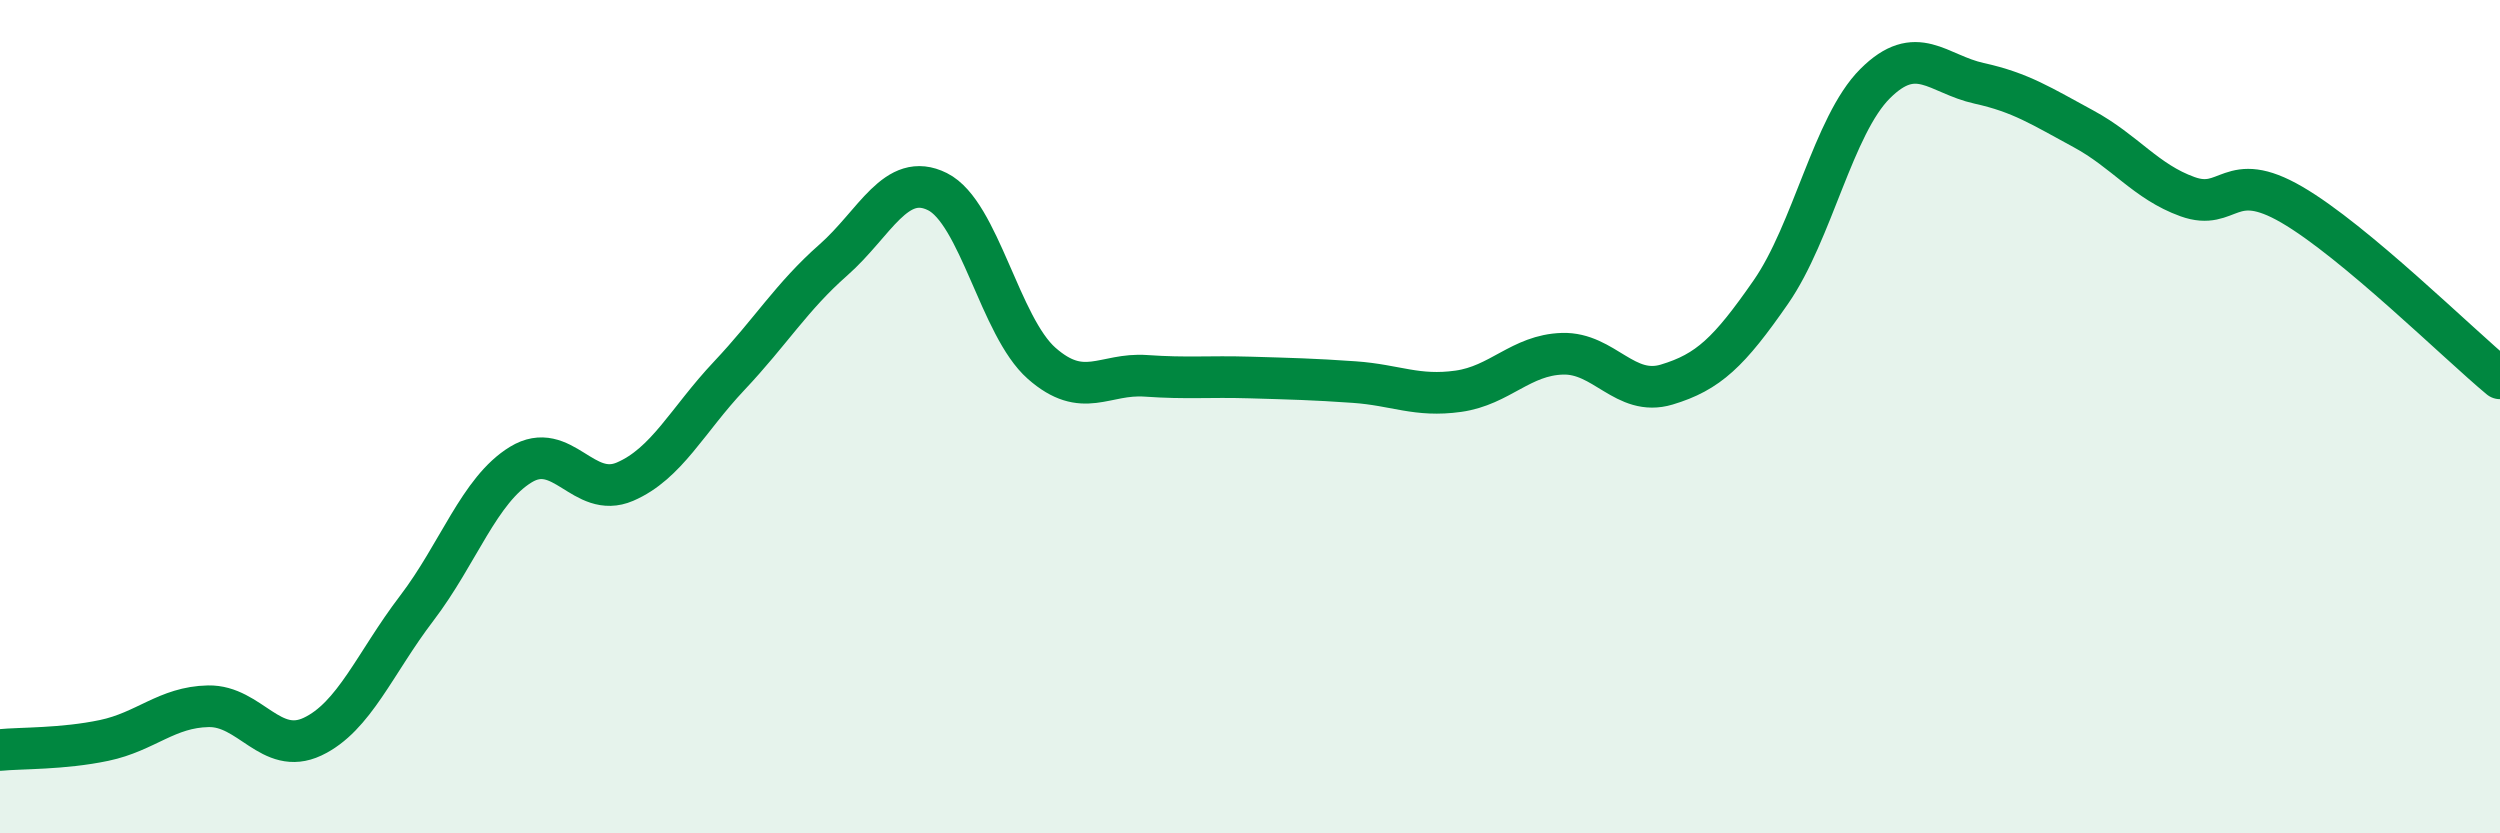
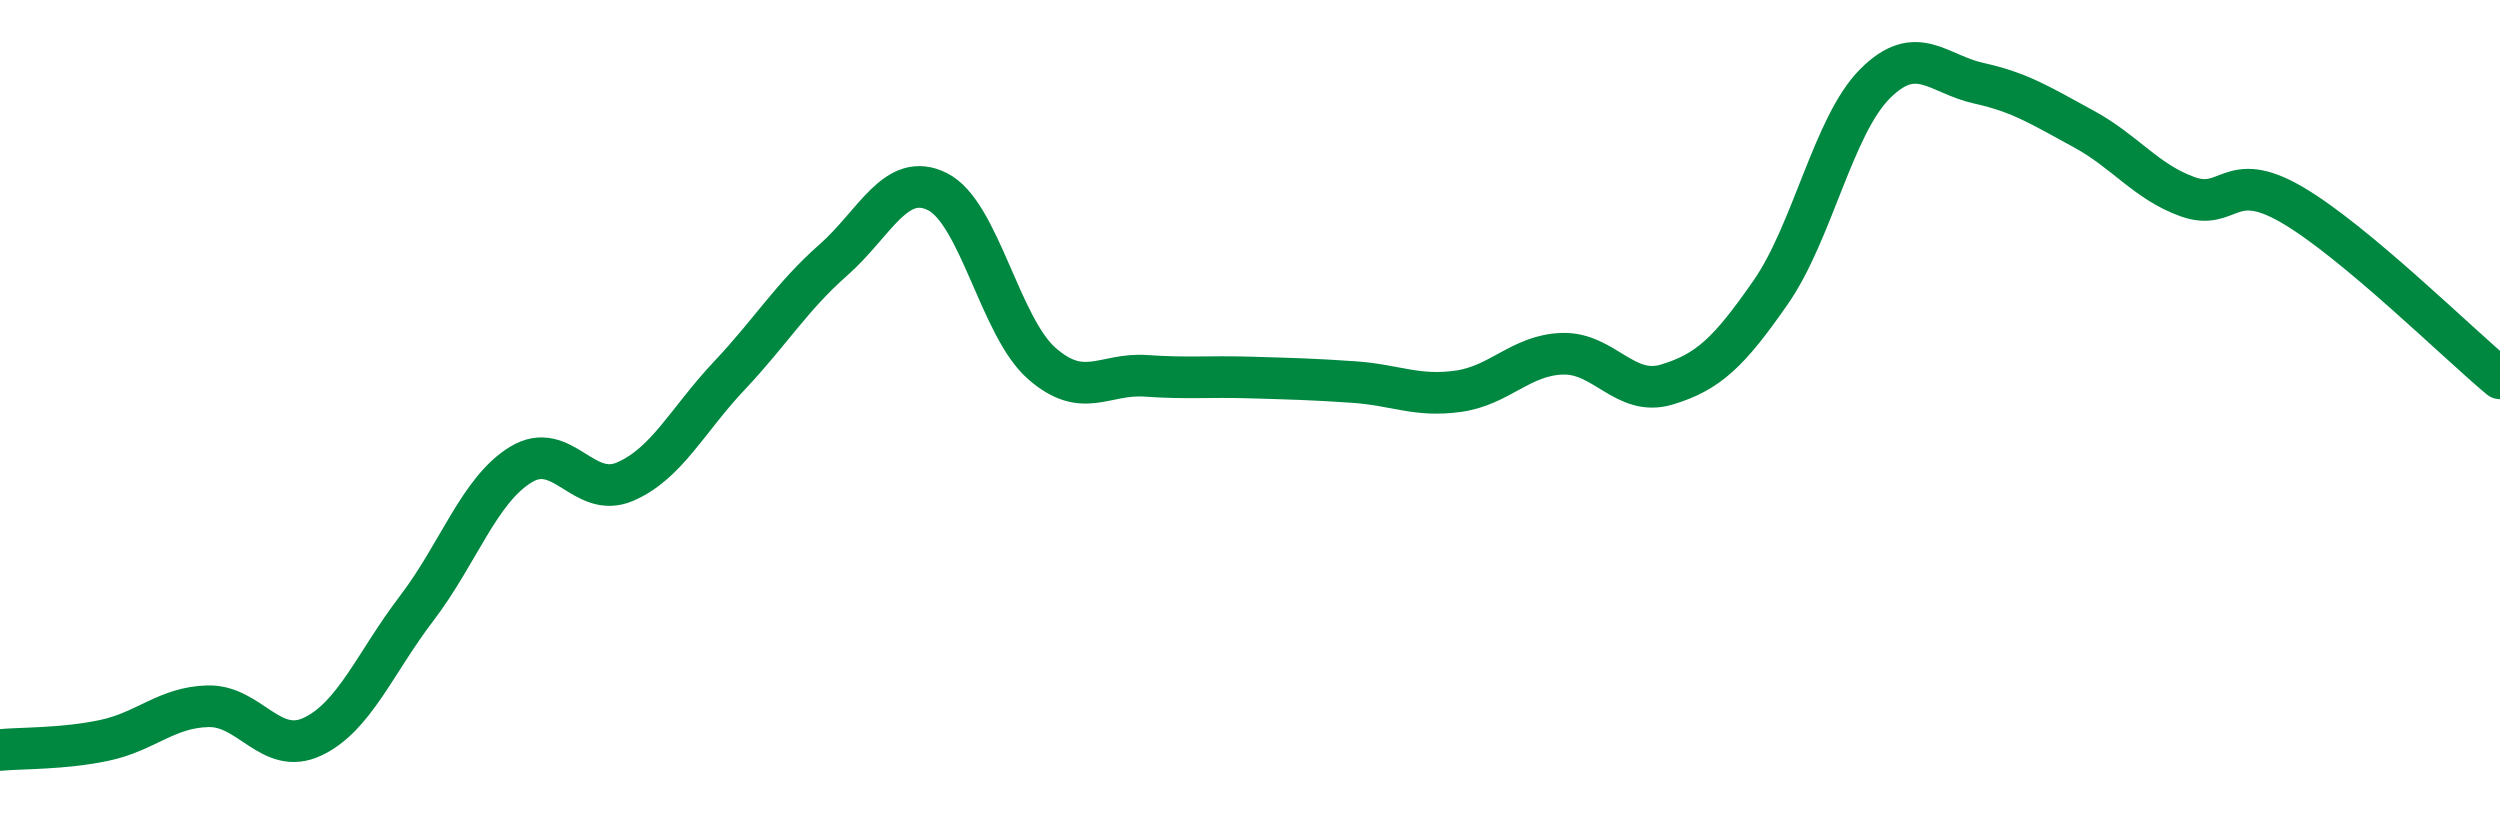
<svg xmlns="http://www.w3.org/2000/svg" width="60" height="20" viewBox="0 0 60 20">
-   <path d="M 0,18 C 0.5,17.95 1.5,17.98 2.5,17.77 C 3.5,17.56 4,16.97 5,16.95 C 6,16.93 6.5,18.15 7.5,17.68 C 8.5,17.21 9,15.91 10,14.6 C 11,13.29 11.5,11.76 12.5,11.15 C 13.5,10.54 14,11.99 15,11.56 C 16,11.13 16.5,10.08 17.5,9.02 C 18.5,7.96 19,7.12 20,6.24 C 21,5.36 21.5,4.1 22.5,4.6 C 23.5,5.1 24,7.84 25,8.72 C 26,9.6 26.5,8.95 27.5,9.02 C 28.5,9.09 29,9.03 30,9.06 C 31,9.09 31.5,9.1 32.5,9.17 C 33.5,9.24 34,9.53 35,9.39 C 36,9.25 36.5,8.52 37.5,8.49 C 38.5,8.46 39,9.53 40,9.23 C 41,8.93 41.5,8.45 42.5,7.01 C 43.5,5.57 44,3.01 45,2.01 C 46,1.01 46.5,1.78 47.5,2 C 48.5,2.22 49,2.55 50,3.09 C 51,3.63 51.5,4.36 52.5,4.72 C 53.5,5.08 53.5,4.04 55,4.91 C 56.5,5.78 59,8.25 60,9.08L60 20L0 20Z" fill="#008740" opacity="0.1" stroke-linecap="round" stroke-linejoin="round" />
  <path d="M 0,18 C 0.5,17.95 1.5,17.98 2.5,17.77 C 3.5,17.56 4,16.97 5,16.95 C 6,16.93 6.5,18.15 7.5,17.68 C 8.5,17.21 9,15.91 10,14.6 C 11,13.29 11.5,11.76 12.5,11.15 C 13.5,10.54 14,11.99 15,11.56 C 16,11.13 16.5,10.08 17.5,9.02 C 18.5,7.96 19,7.12 20,6.24 C 21,5.36 21.5,4.1 22.5,4.6 C 23.5,5.1 24,7.84 25,8.72 C 26,9.6 26.5,8.95 27.5,9.02 C 28.5,9.09 29,9.03 30,9.06 C 31,9.09 31.5,9.1 32.5,9.17 C 33.5,9.24 34,9.53 35,9.39 C 36,9.25 36.5,8.52 37.5,8.49 C 38.5,8.46 39,9.53 40,9.23 C 41,8.93 41.5,8.45 42.5,7.01 C 43.5,5.57 44,3.01 45,2.01 C 46,1.01 46.5,1.78 47.5,2 C 48.5,2.22 49,2.55 50,3.09 C 51,3.63 51.5,4.36 52.5,4.72 C 53.5,5.08 53.5,4.04 55,4.91 C 56.5,5.78 59,8.25 60,9.08" stroke="#008740" stroke-width="1" fill="none" stroke-linecap="round" stroke-linejoin="round" />
</svg>